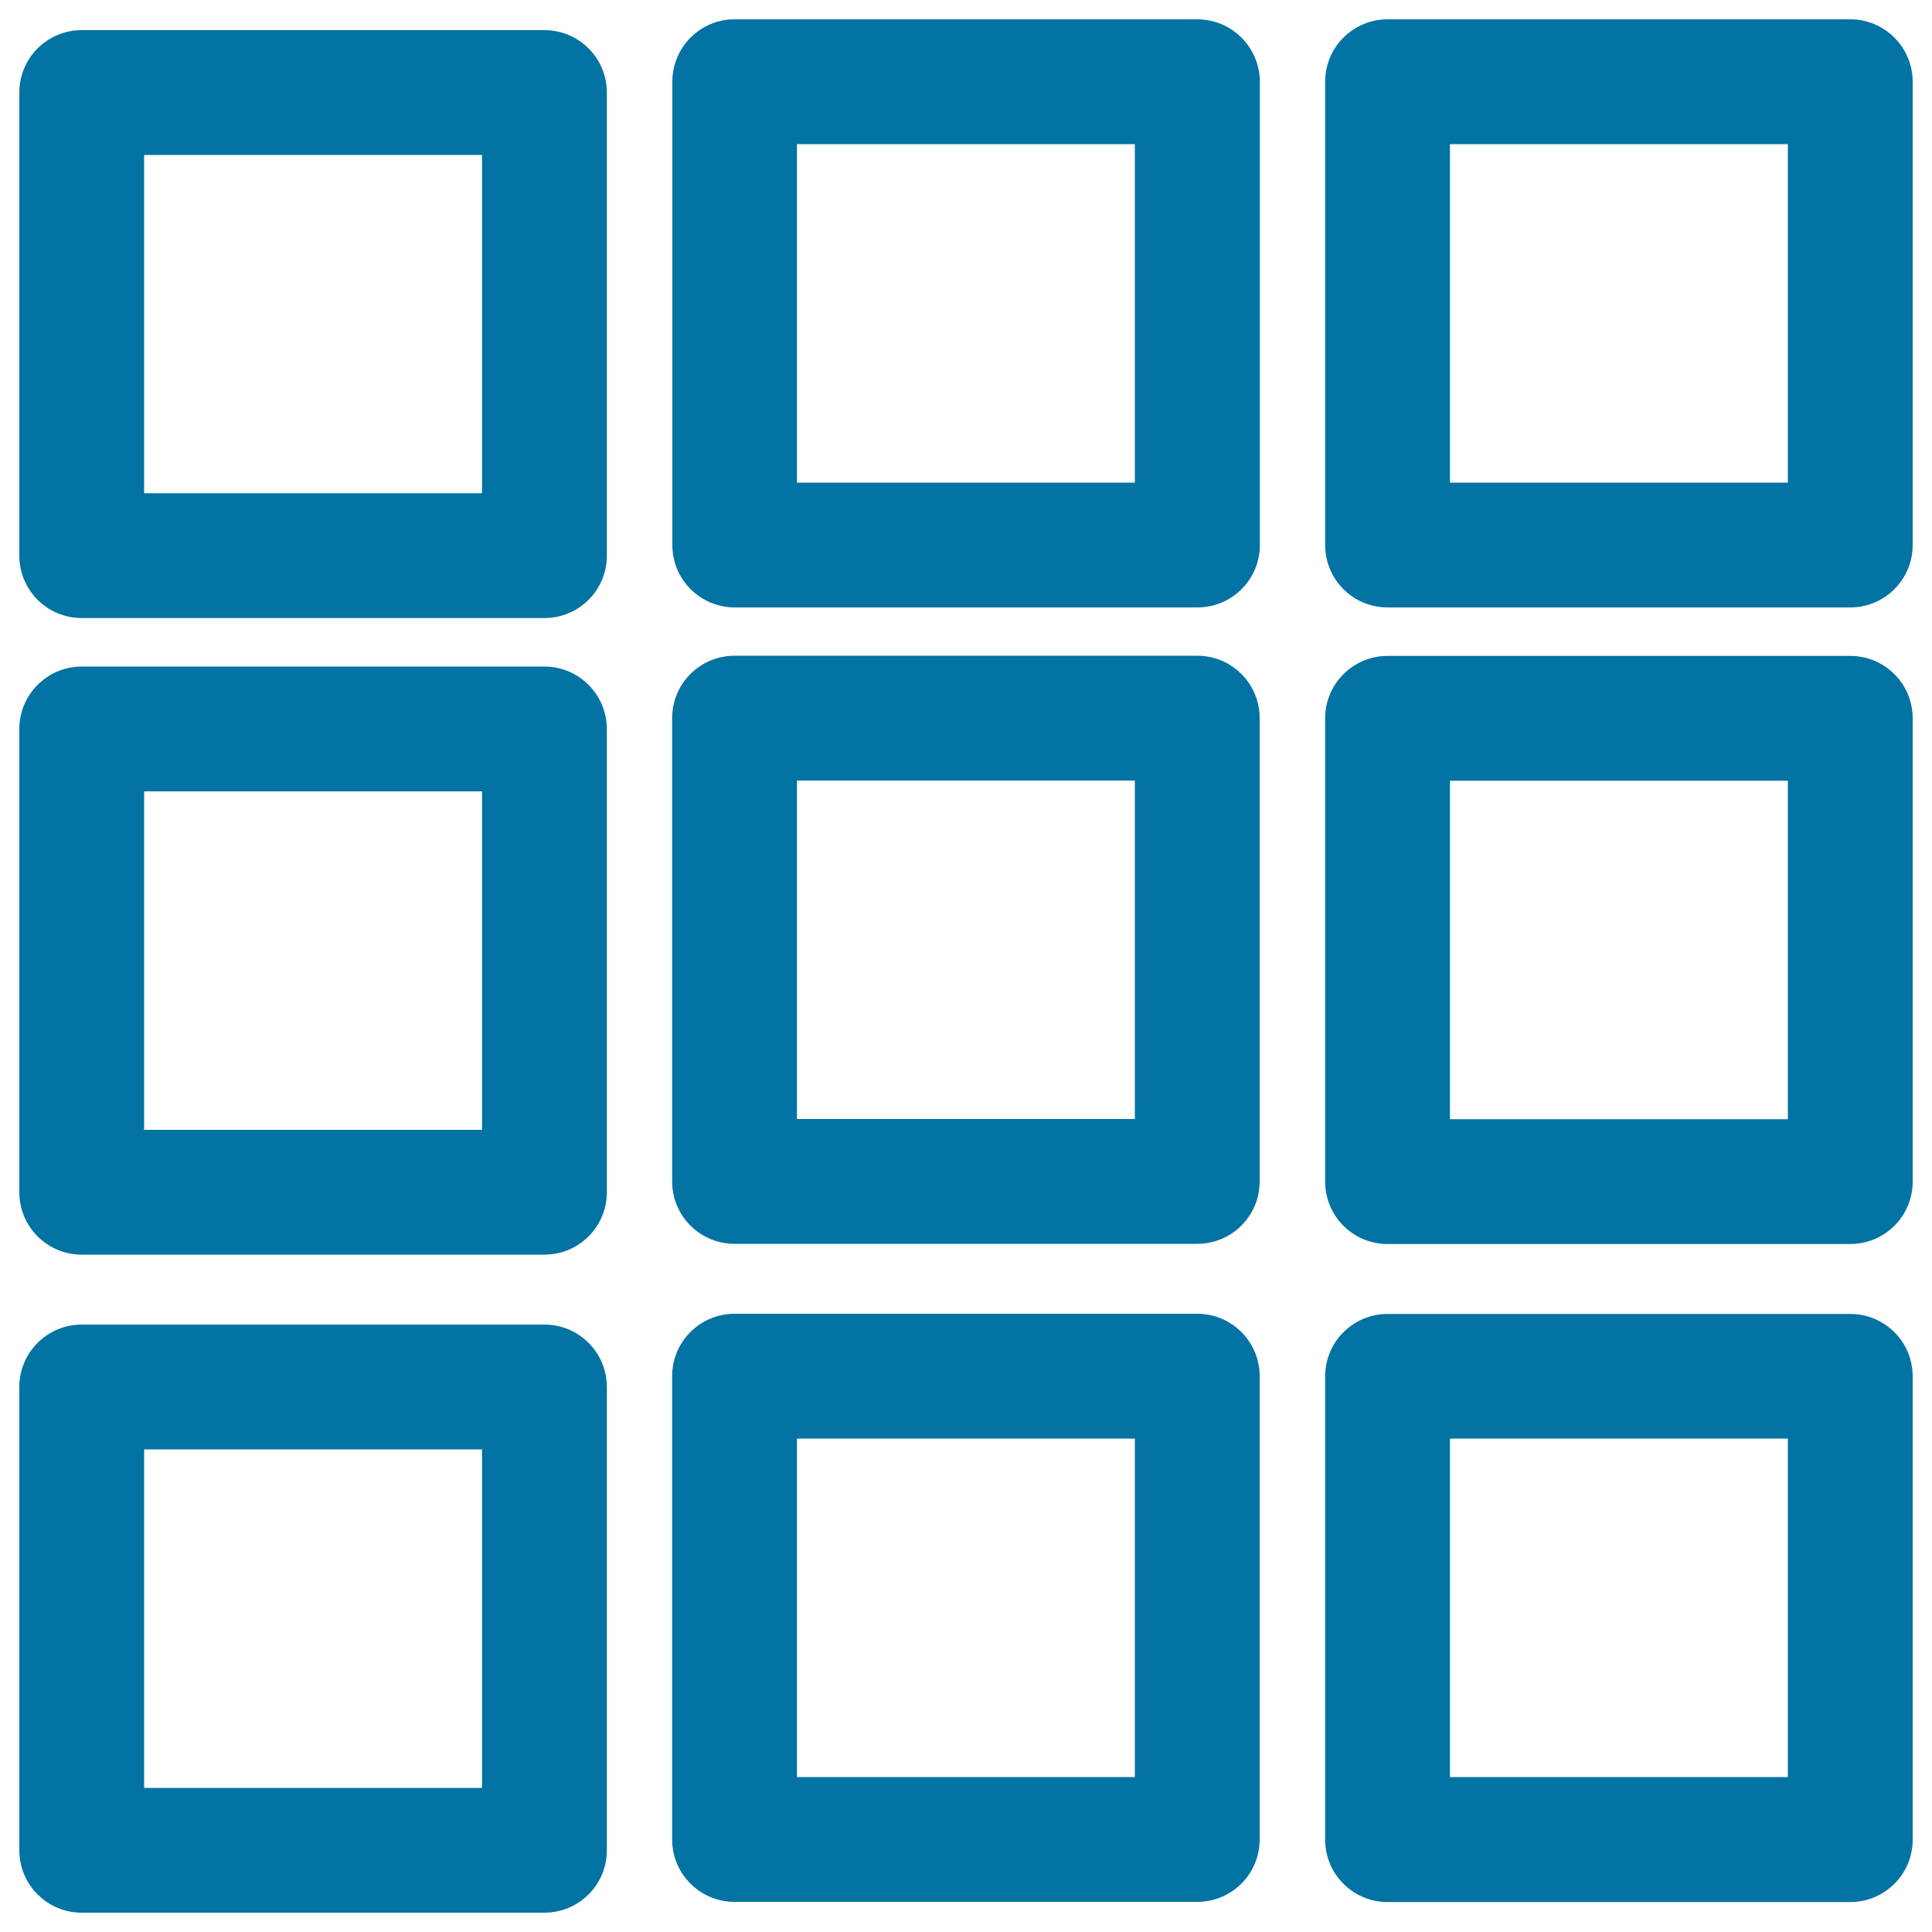
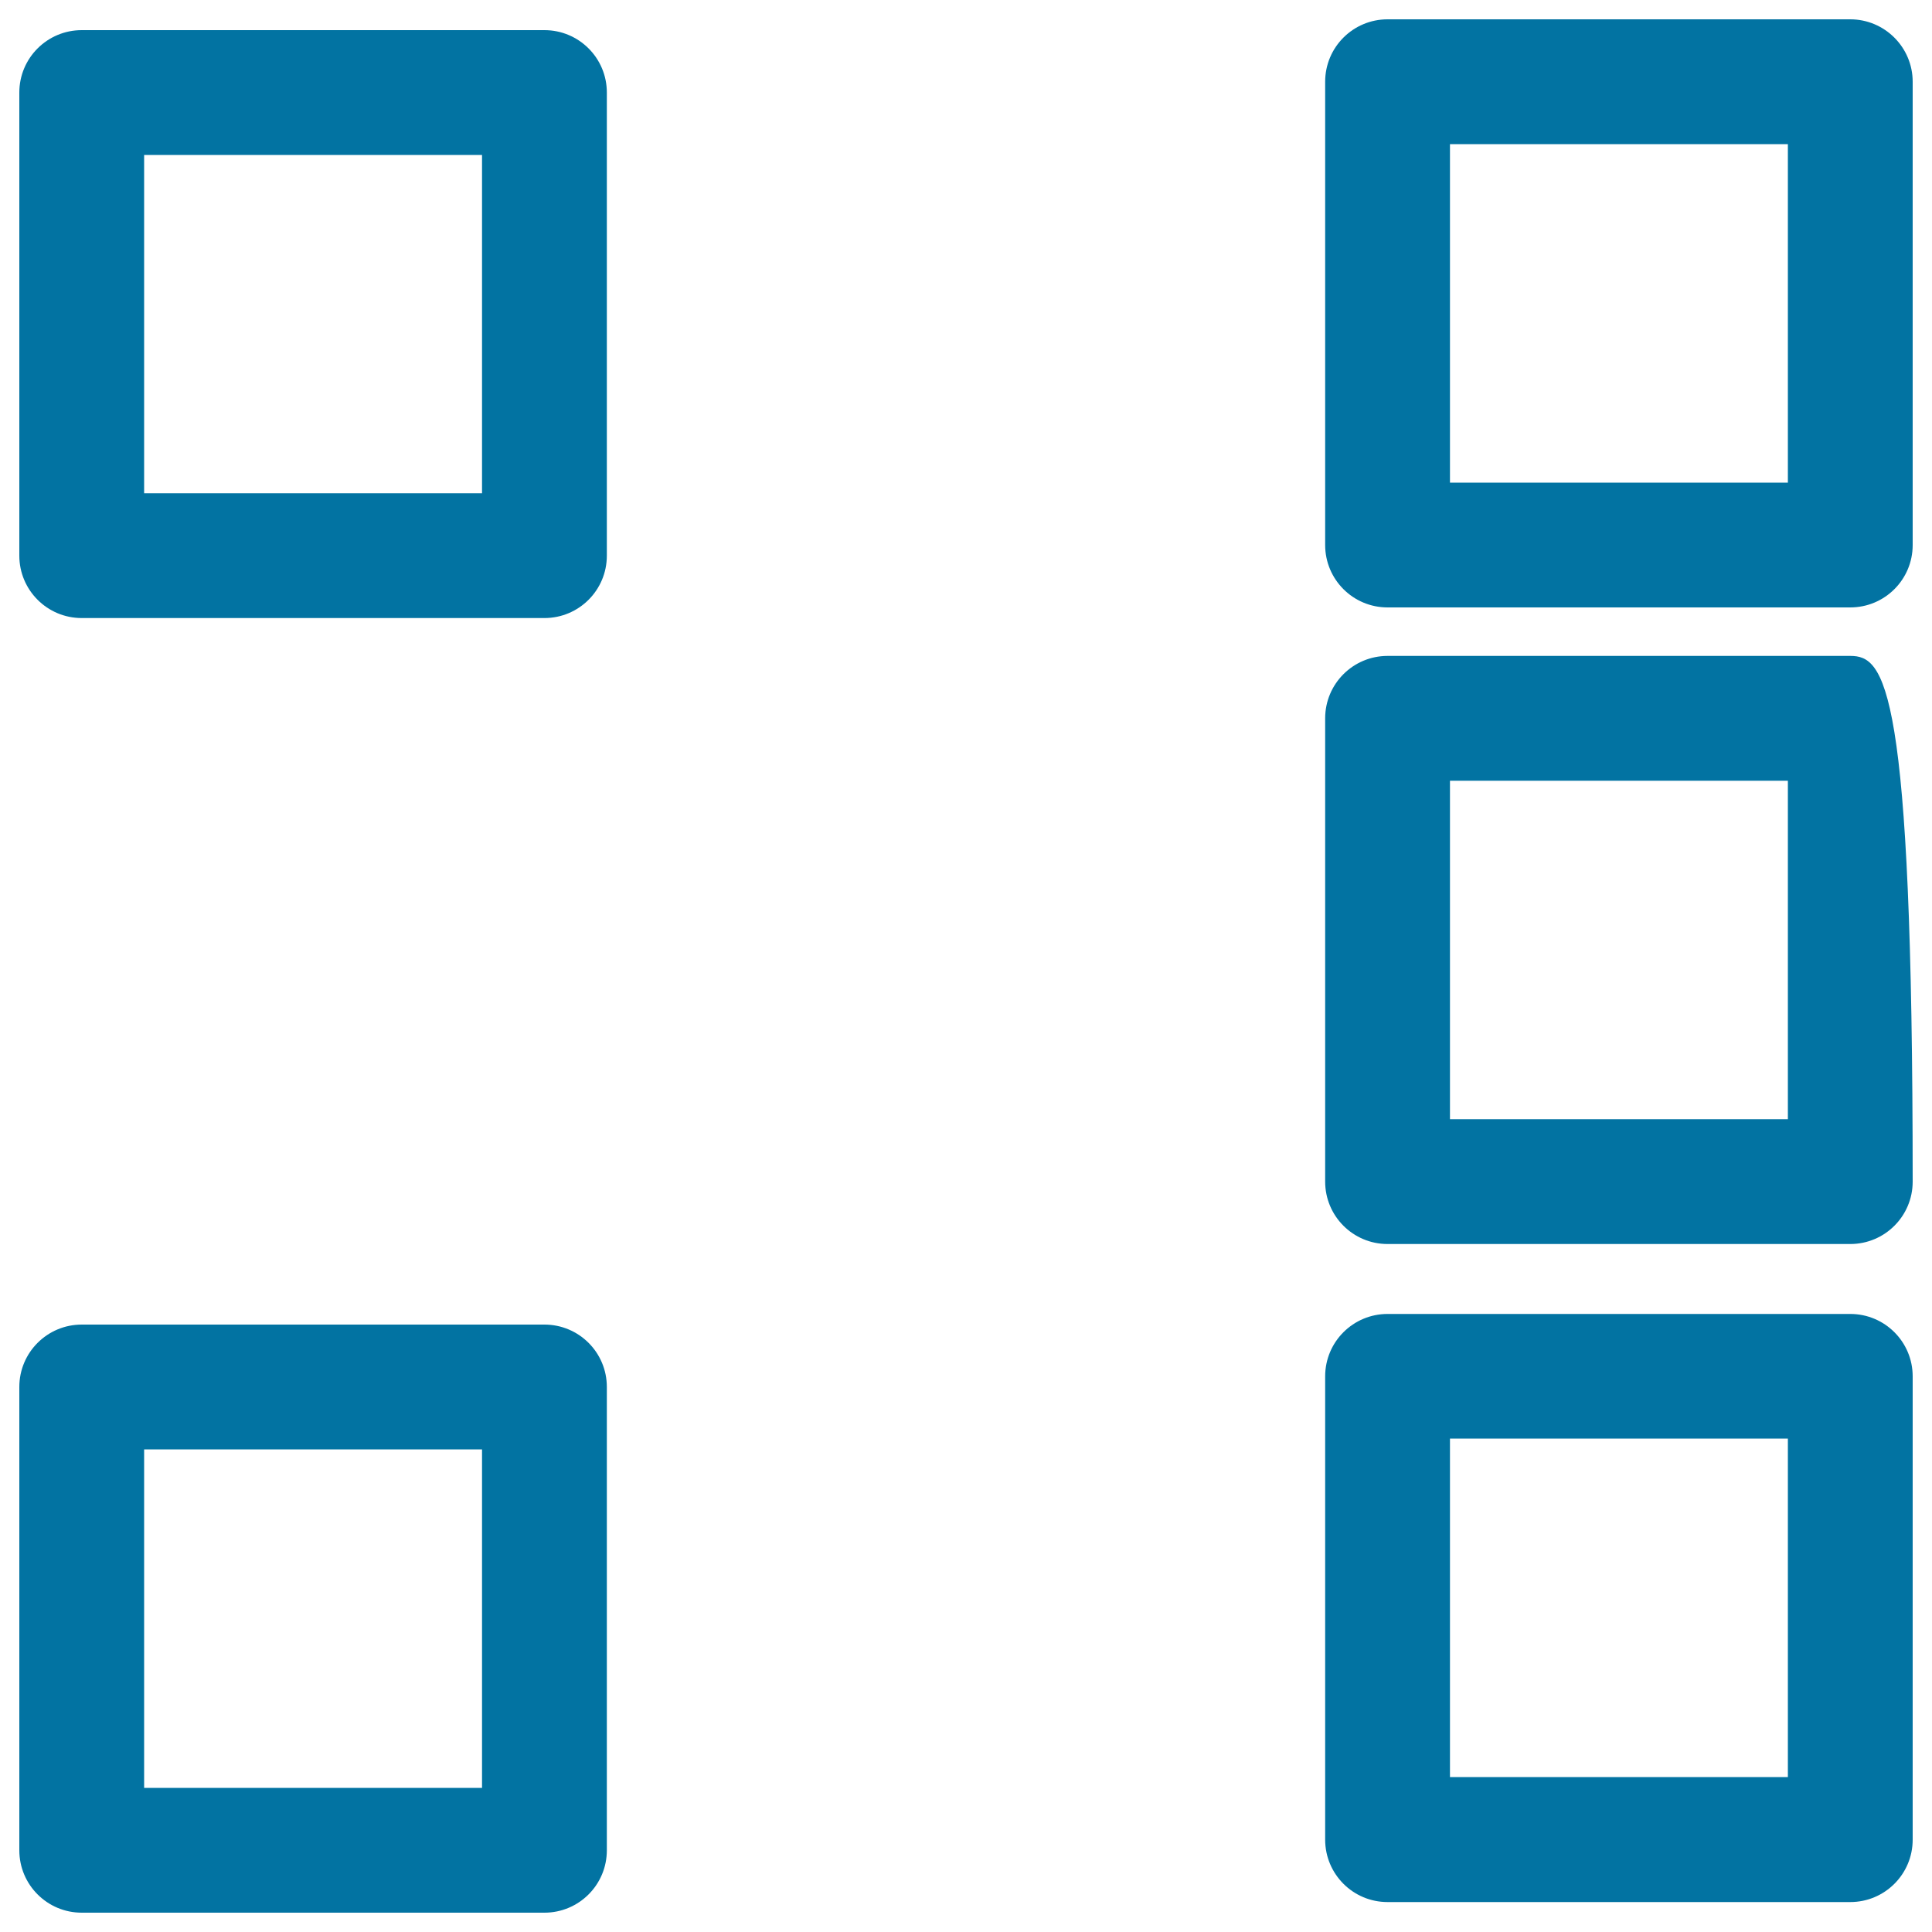
<svg xmlns="http://www.w3.org/2000/svg" viewBox="0 0 1000 1000" style="fill:#0273a2">
  <title>Nine Small Boxes SVG icon</title>
  <g>
    <g>
      <path d="M281.8,15.6H42.3C24.5,15.6,10,30,10,47.9v239.7c0,17.8,14.4,32.3,32.3,32.3h239.5c17.8,0,32.3-14.4,32.3-32.3V47.9C314.1,30,299.6,15.6,281.8,15.6z M249.5,255.3H74.6V80.2h174.9V255.3z" />
-       <path d="M281.8,345H42.3C24.5,345,10,359.5,10,377.3v239.8c0,17.8,14.4,32.3,32.3,32.3h239.5c17.8,0,32.3-14.4,32.3-32.3V377.3C314.1,359.5,299.6,345,281.8,345z M249.5,584.8H74.6V409.6h174.9V584.8z" />
      <path d="M281.8,685.6H42.3C24.5,685.6,10,700,10,717.9v239.8c0,17.8,14.4,32.3,32.3,32.3h239.5c17.8,0,32.3-14.4,32.3-32.3V717.9C314.1,700,299.6,685.6,281.8,685.6z M249.5,925.4H74.6V750.2h174.9V925.4z" />
-       <path d="M619.7,10H380.2C362.4,10,348,24.5,348,42.3v239.8c0,17.8,14.4,32.3,32.3,32.3h239.5c17.8,0,32.3-14.4,32.3-32.3V42.3C652,24.5,637.6,10,619.7,10z M587.4,249.8H412.5V74.6h174.9V249.8z" />
-       <path d="M619.7,339.4H380.2c-17.8,0-32.3,14.4-32.3,32.3v239.8c0,17.8,14.4,32.3,32.3,32.3h239.5c17.8,0,32.3-14.4,32.3-32.3V371.7C652,353.9,637.6,339.4,619.7,339.4z M587.4,579.2H412.5V404h174.9V579.2z" />
-       <path d="M619.7,680H380.2c-17.8,0-32.3,14.4-32.3,32.3v239.8c0,17.8,14.4,32.3,32.3,32.3h239.5c17.8,0,32.3-14.4,32.3-32.3V712.3C652,694.5,637.6,680,619.7,680z M587.4,919.8H412.5V744.6h174.9V919.8z" />
      <path d="M957.7,10H718.2c-17.8,0-32.3,14.4-32.3,32.3v239.8c0,17.8,14.4,32.3,32.3,32.3h239.5c17.8,0,32.3-14.4,32.3-32.3V42.3C990,24.5,975.5,10,957.7,10z M925.4,249.8H750.5V74.6h174.9V249.8z" />
-       <path d="M957.7,339.5H718.2c-17.8,0-32.3,14.4-32.3,32.3v239.8c0,17.8,14.4,32.3,32.3,32.3h239.5c17.8,0,32.3-14.4,32.3-32.3V371.8C990,353.9,975.5,339.5,957.7,339.5z M925.4,579.3H750.5V404.1h174.9V579.3z" />
+       <path d="M957.7,339.5H718.2c-17.8,0-32.3,14.4-32.3,32.3v239.8c0,17.8,14.4,32.3,32.3,32.3h239.5c17.8,0,32.3-14.4,32.3-32.3C990,353.9,975.5,339.5,957.7,339.5z M925.4,579.3H750.5V404.1h174.9V579.3z" />
      <path d="M957.7,680.1H718.2c-17.8,0-32.3,14.4-32.3,32.3v239.8c0,17.8,14.4,32.3,32.3,32.3h239.5c17.8,0,32.3-14.4,32.3-32.3V712.4C990,694.5,975.5,680.1,957.7,680.1z M925.4,919.8H750.5V744.6h174.9V919.8z" />
    </g>
  </g>
</svg>